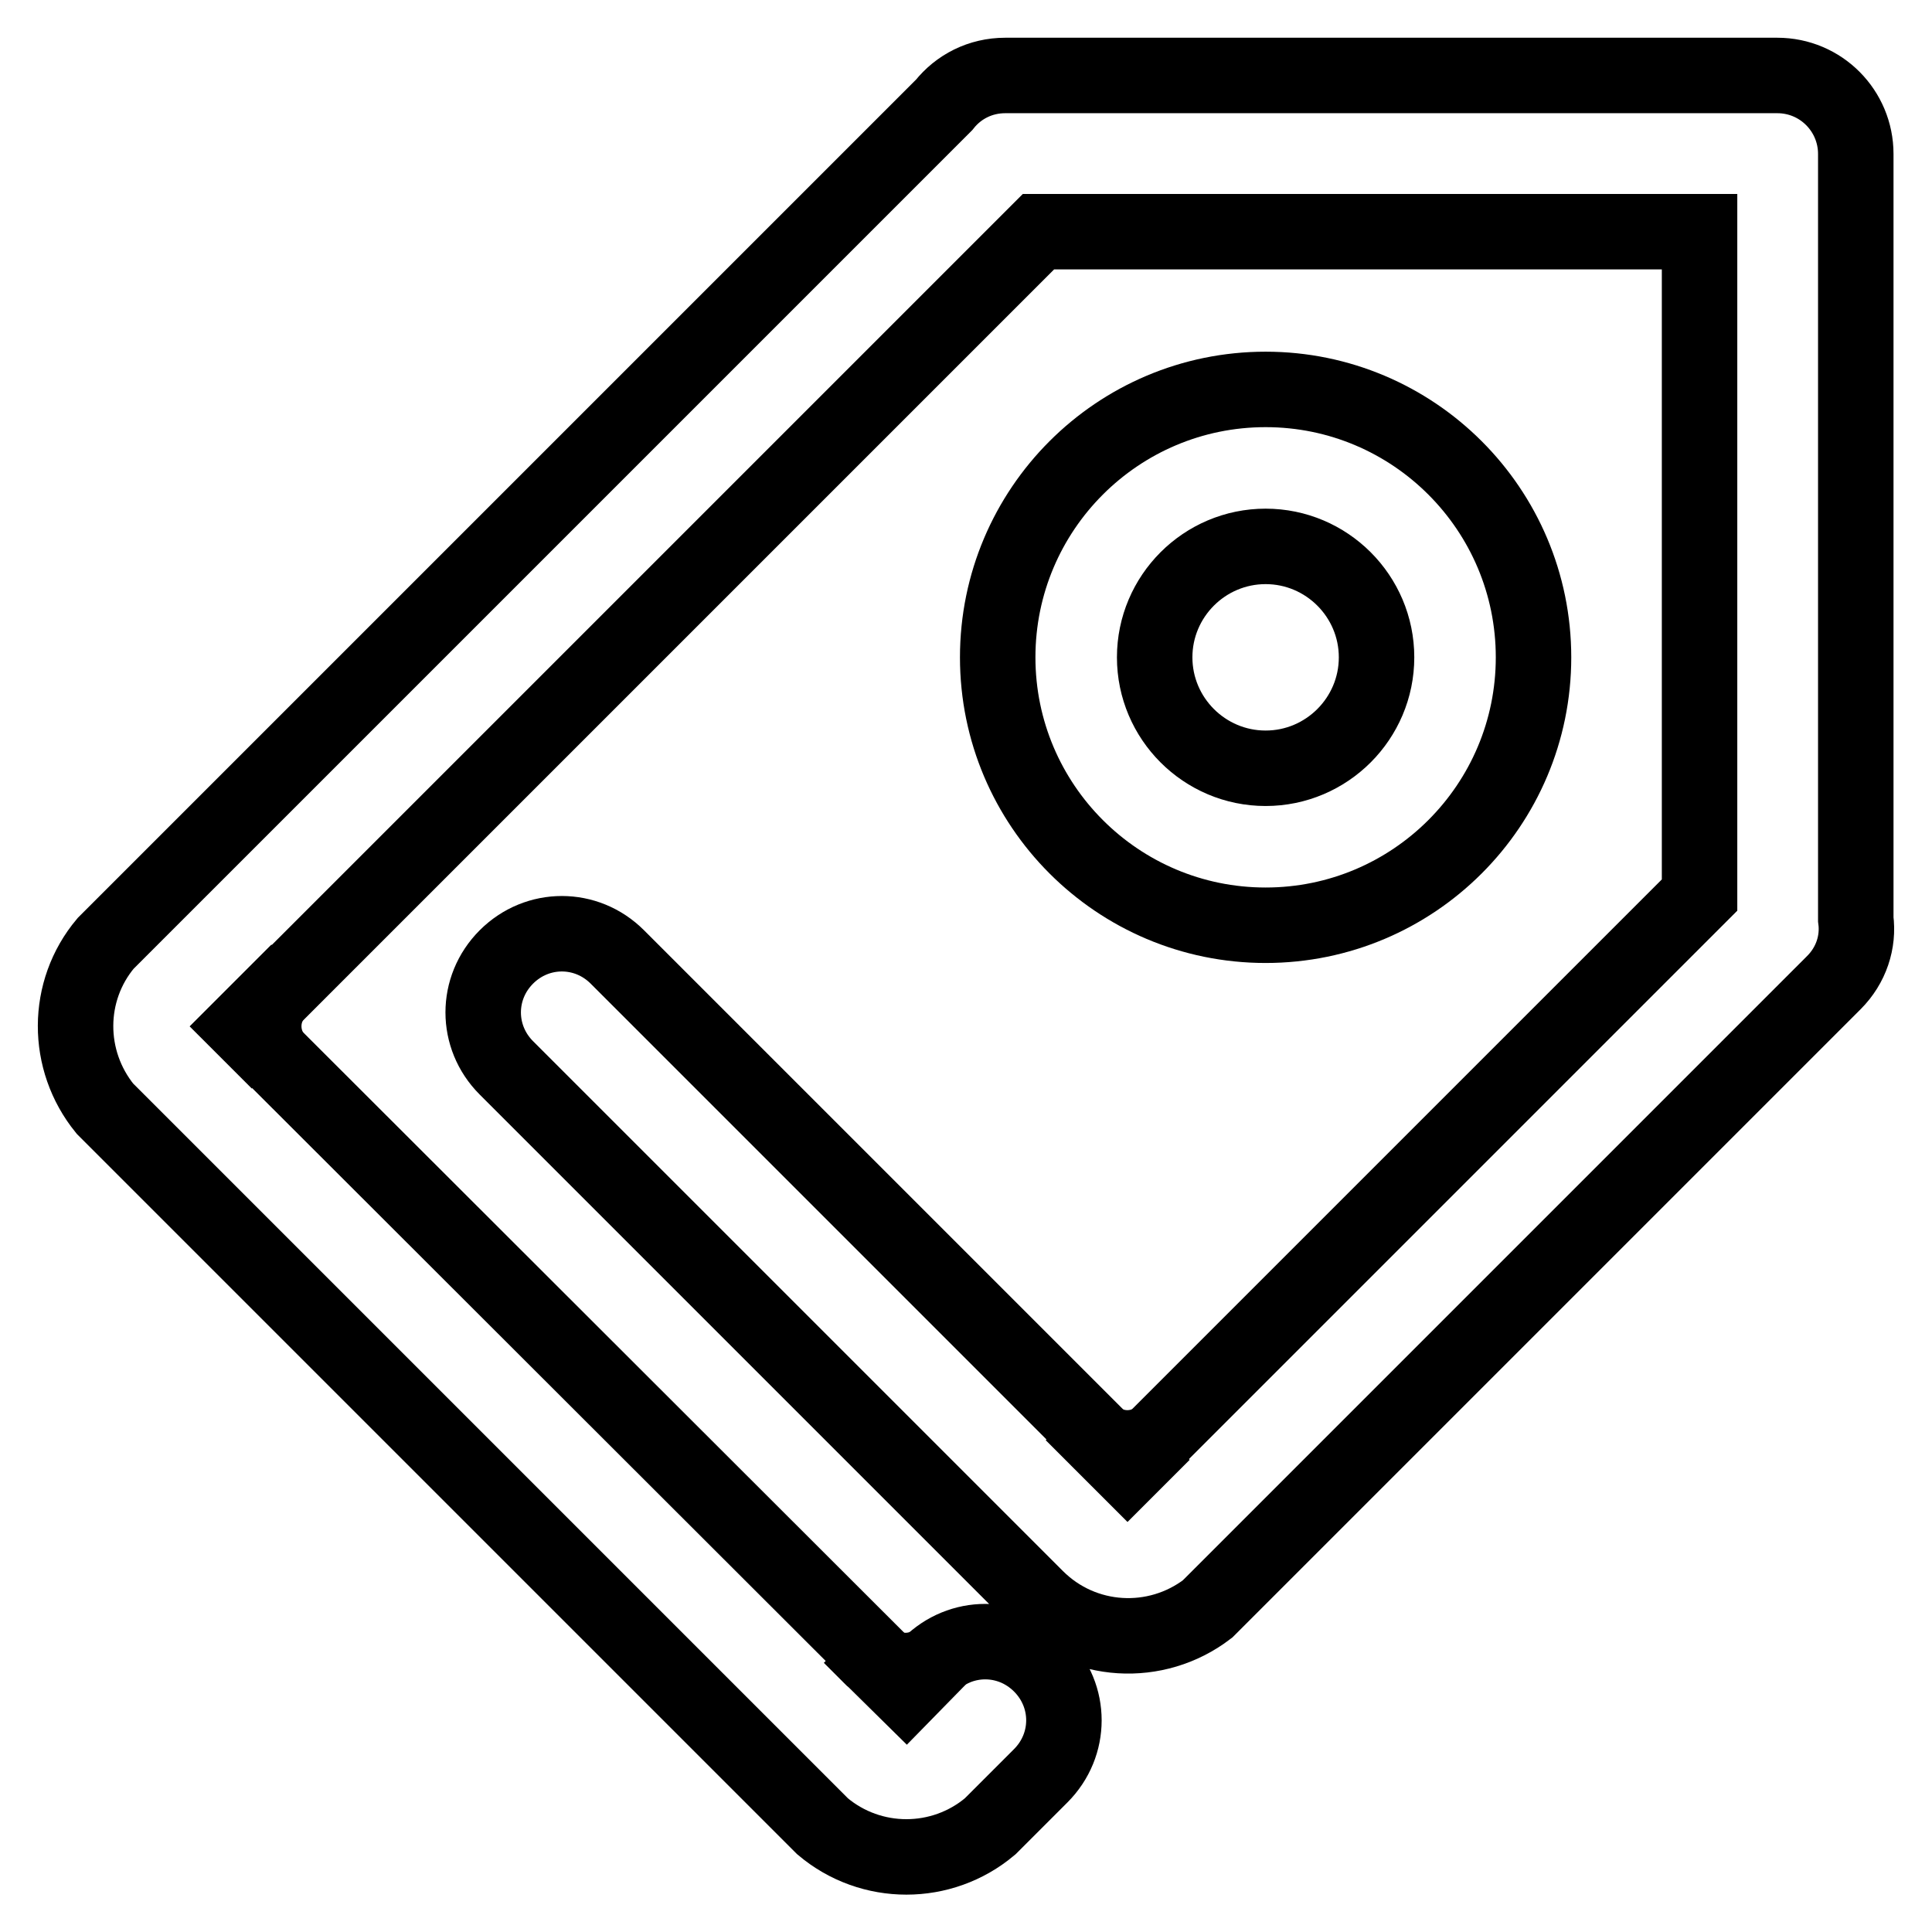
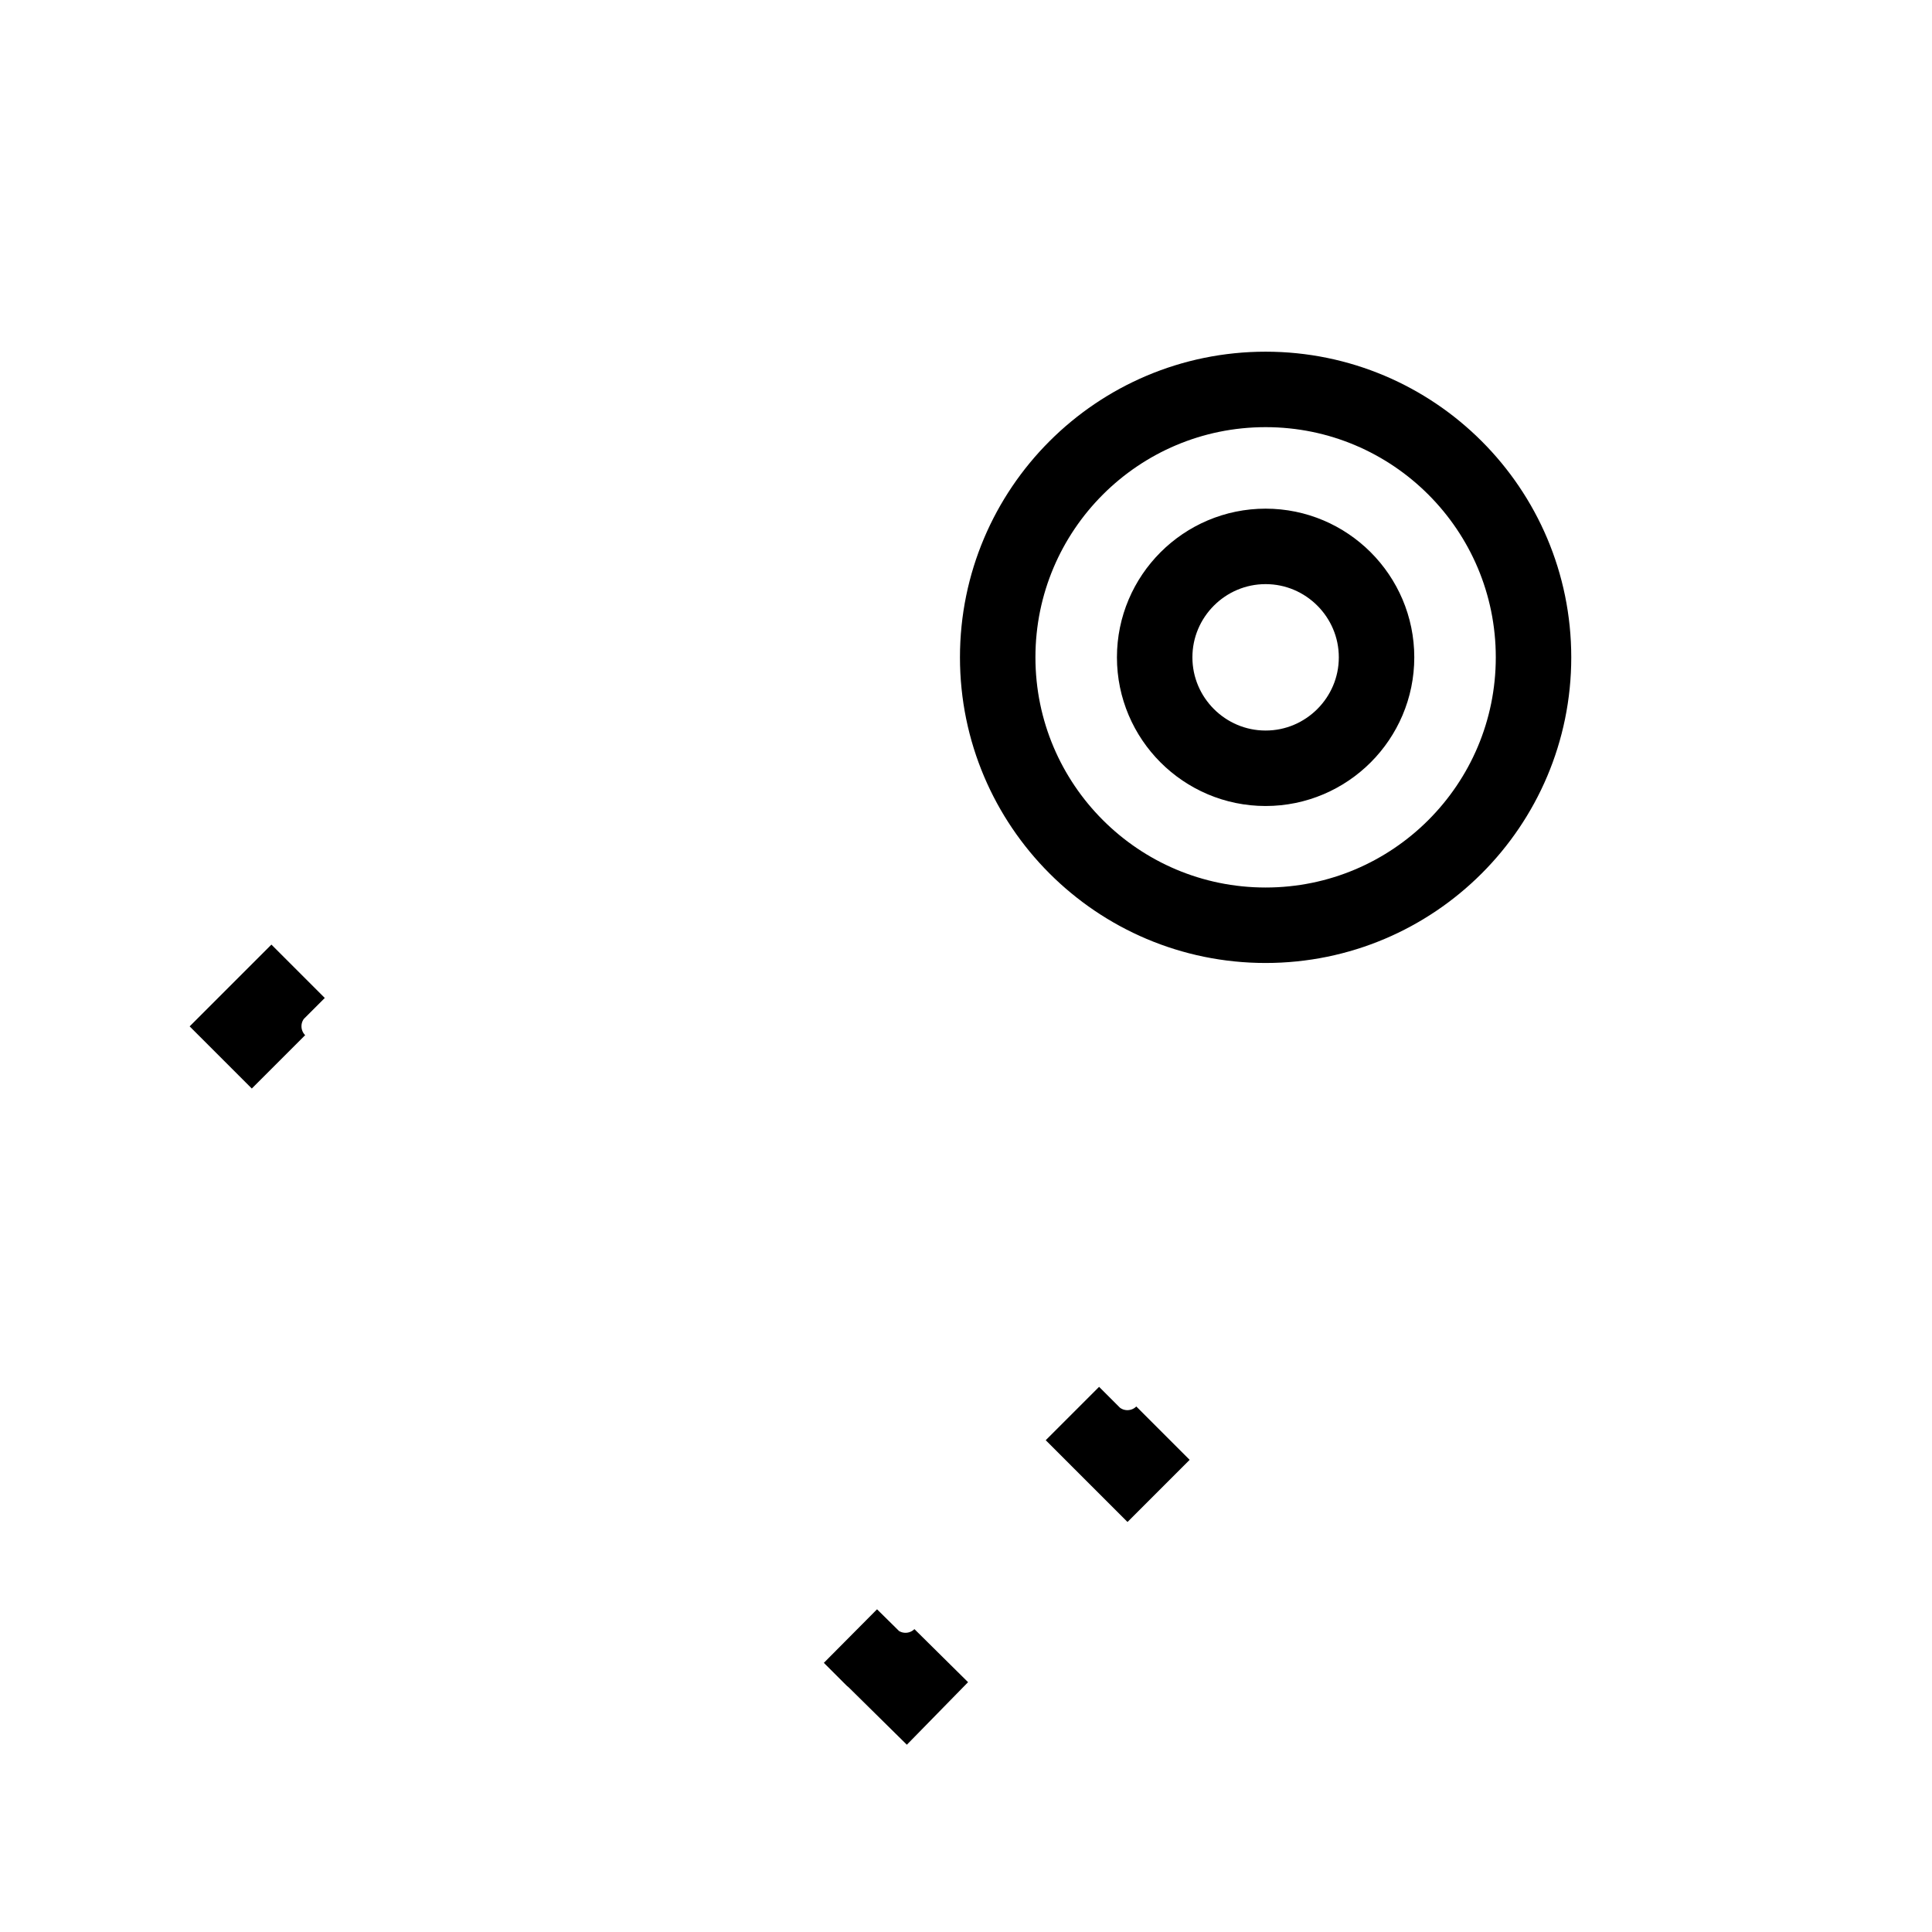
<svg xmlns="http://www.w3.org/2000/svg" version="1.1" x="0px" y="0px" viewBox="0 0 256 256" enable-background="new 0 0 256 256" xml:space="preserve">
  <g>
    <path stroke-width="10" fill-opacity="0" stroke="#000000" d="M149.4,194.6l-7.3-7.3l2.9,2.9c2.6,2.3,6.6,2.2,9.1-0.3L149.4,194.6z M120.1,224.1l-7.4-7.3l2.9,2.9 c2.6,2.3,6.6,2.2,9.1-0.3L120.1,224.1z M32.2,136l7.3-7.3l-2.9,2.9c-2.3,2.6-2.2,6.6,0.3,9.1L32.2,136z M167.7,51.6 c-19.6,0-35.5,15.9-35.5,35.5s15.9,35.5,35.5,35.5s35.5-15.9,35.5-35.5S187.3,51.6,167.7,51.6z M167.7,101.8 c-8.1,0-14.7-6.6-14.7-14.7c0-8.1,6.6-14.7,14.7-14.7c8.1,0,14.7,6.6,14.7,14.7C182.4,95.2,175.8,101.8,167.7,101.8z" />
-     <path stroke-width="10" fill-opacity="0" stroke="#000000" d="M245.9,121.8V20.4c0-5.7-4.6-10.4-10.4-10.4H133.2c-3.3,0-6.2,1.5-8.1,3.9L14,125 c-5.3,6.3-5.3,15.5-0.1,21.9l95.1,95.1c6.4,5.4,15.8,5.4,22.2,0l6.7-6.7c4.1-4.1,4.1-10.6,0-14.7c-4.1-4.1-10.6-4.1-14.7,0 l-3.1,3.1L32.3,136L137.6,30.7h87.6v87.9l-75.8,75.8l-67.6-67.6c-4.1-4.1-10.6-4.1-14.7,0c-4.1,4.1-4.1,10.6,0,14.7l60.4,60.4 l9.5,9.5c0.1,0.1,0.2,0.2,0.3,0.3c6.2,6.2,15.9,6.7,22.7,1.5l83-83C245.3,127.9,246.3,124.8,245.9,121.8z" />
  </g>
</svg>